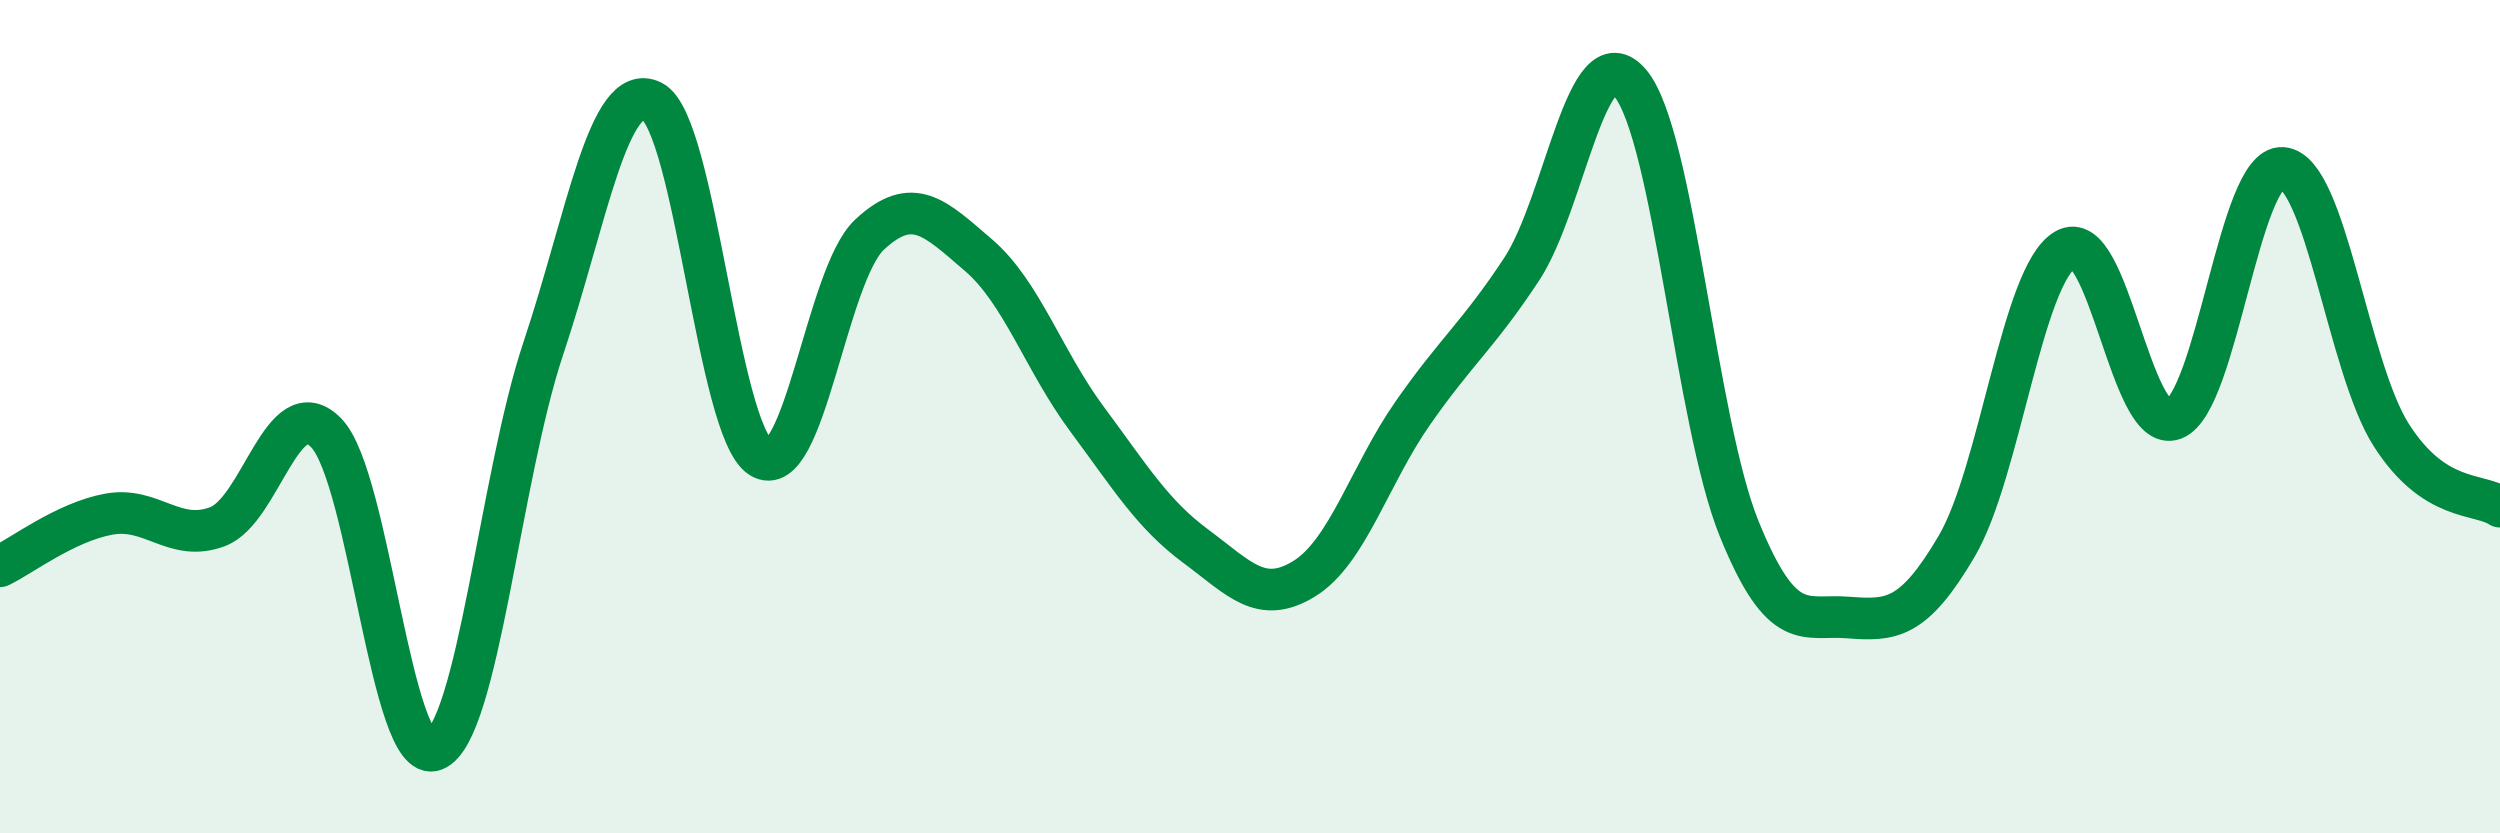
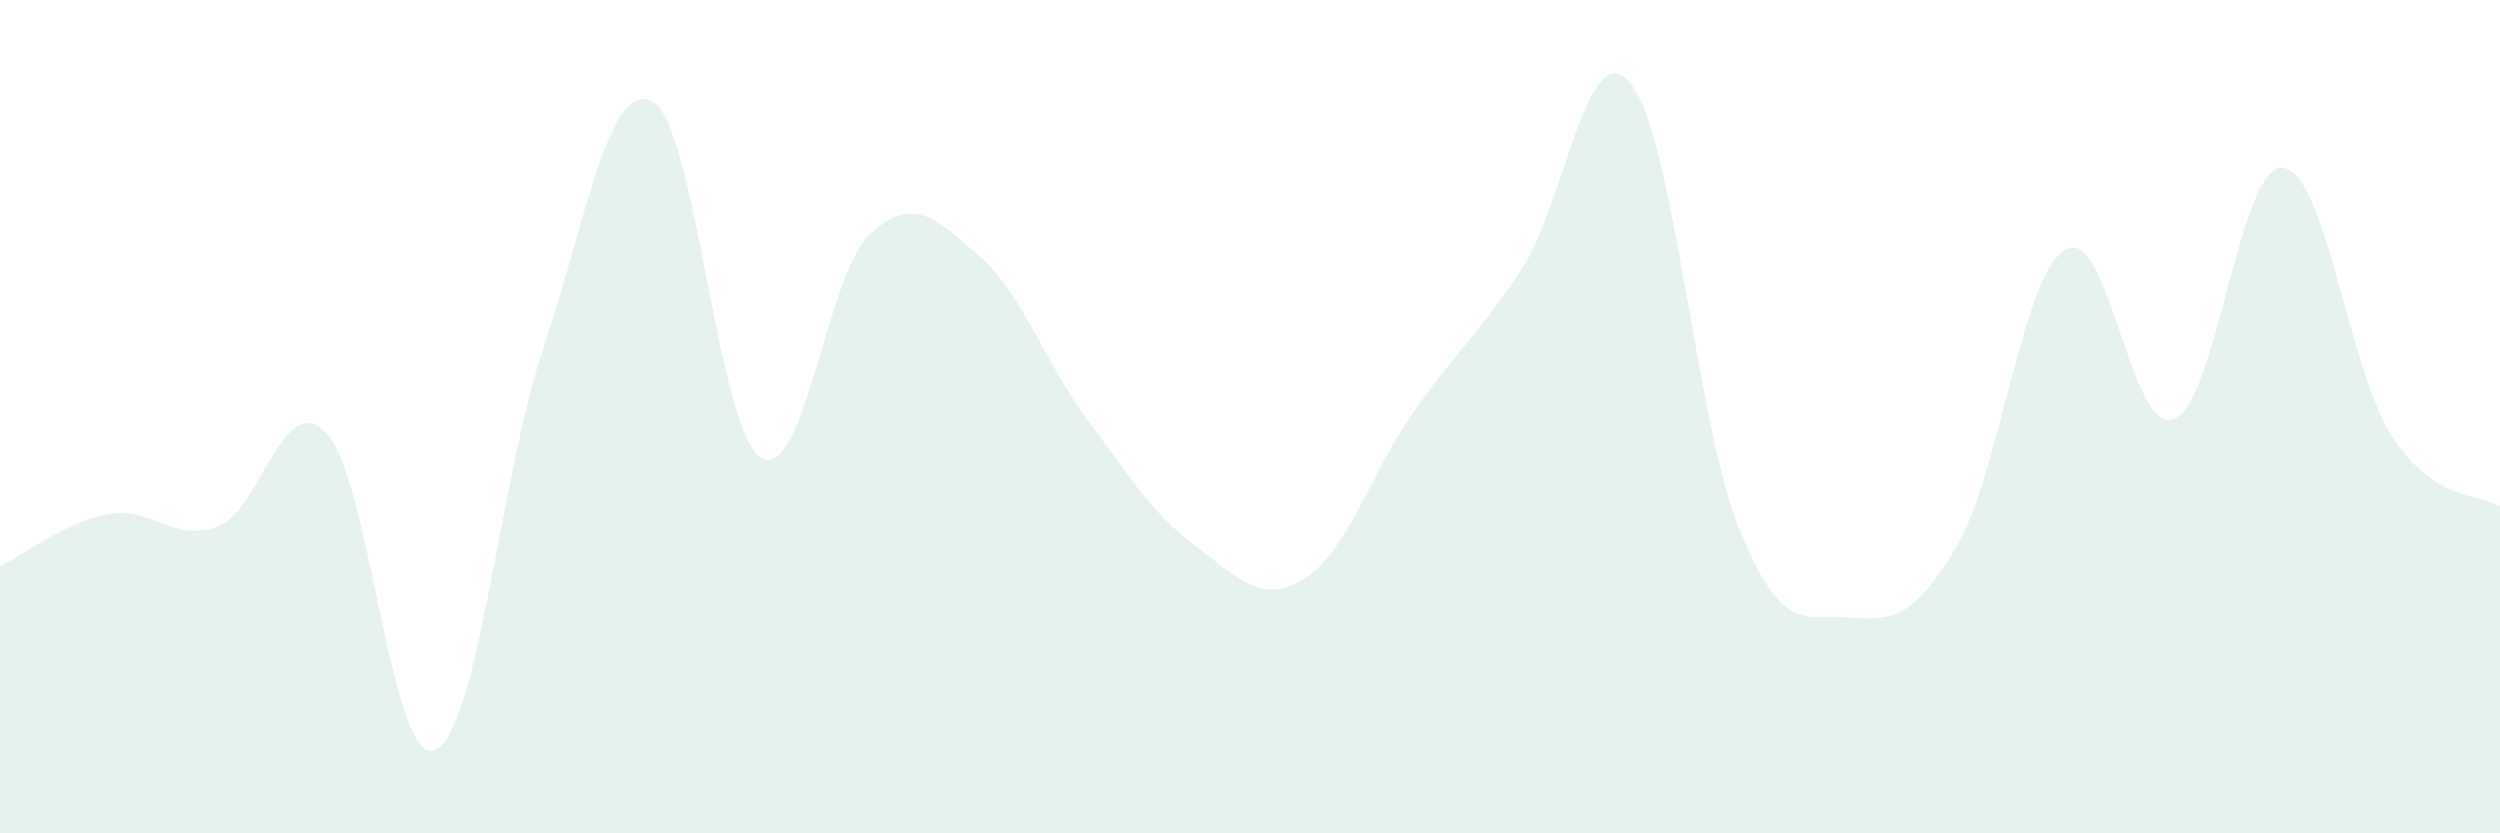
<svg xmlns="http://www.w3.org/2000/svg" width="60" height="20" viewBox="0 0 60 20">
  <path d="M 0,13.59 C 0.52,13.34 1.57,12.53 2.61,12.34 C 3.65,12.15 4.18,13.03 5.22,12.64 C 6.26,12.25 6.79,9.32 7.83,10.39 C 8.87,11.46 9.39,18.41 10.43,18 C 11.47,17.59 12,11.47 13.04,8.36 C 14.08,5.25 14.61,1.91 15.65,2.43 C 16.69,2.95 17.22,10.34 18.26,10.98 C 19.3,11.62 19.83,6.6 20.87,5.63 C 21.91,4.66 22.44,5.23 23.48,6.12 C 24.52,7.01 25.05,8.66 26.09,10.06 C 27.13,11.46 27.66,12.34 28.7,13.11 C 29.74,13.88 30.26,14.53 31.3,13.89 C 32.34,13.25 32.87,11.4 33.91,9.91 C 34.95,8.42 35.48,8.04 36.52,6.46 C 37.56,4.88 38.09,0.75 39.13,2 C 40.17,3.25 40.7,10.13 41.74,12.69 C 42.78,15.25 43.31,14.74 44.35,14.82 C 45.39,14.9 45.92,14.88 46.96,13.11 C 48,11.34 48.53,6.6 49.57,5.99 C 50.61,5.38 51.13,10.45 52.17,10.06 C 53.21,9.67 53.74,3.95 54.78,4.03 C 55.82,4.11 56.35,8.81 57.39,10.44 C 58.43,12.07 59.48,11.82 60,12.16L60 20L0 20Z" fill="#008740" opacity="0.1" stroke-linecap="round" stroke-linejoin="round" />
-   <path d="M 0,13.59 C 0.52,13.34 1.57,12.53 2.61,12.34 C 3.65,12.15 4.18,13.03 5.22,12.64 C 6.26,12.25 6.79,9.32 7.83,10.39 C 8.87,11.46 9.39,18.41 10.43,18 C 11.47,17.59 12,11.47 13.04,8.36 C 14.08,5.25 14.61,1.91 15.65,2.43 C 16.69,2.95 17.22,10.34 18.26,10.98 C 19.3,11.62 19.83,6.6 20.87,5.63 C 21.91,4.66 22.44,5.23 23.48,6.12 C 24.52,7.01 25.05,8.66 26.09,10.06 C 27.13,11.46 27.66,12.34 28.7,13.11 C 29.74,13.88 30.26,14.53 31.3,13.89 C 32.34,13.25 32.87,11.4 33.91,9.91 C 34.95,8.42 35.48,8.04 36.52,6.46 C 37.56,4.88 38.09,0.75 39.13,2 C 40.17,3.25 40.7,10.13 41.74,12.69 C 42.78,15.25 43.31,14.74 44.35,14.82 C 45.39,14.9 45.92,14.88 46.96,13.11 C 48,11.34 48.53,6.6 49.57,5.99 C 50.61,5.38 51.13,10.45 52.17,10.06 C 53.21,9.67 53.74,3.95 54.78,4.03 C 55.82,4.11 56.35,8.81 57.39,10.44 C 58.43,12.07 59.48,11.82 60,12.16" stroke="#008740" stroke-width="1" fill="none" stroke-linecap="round" stroke-linejoin="round" />
</svg>